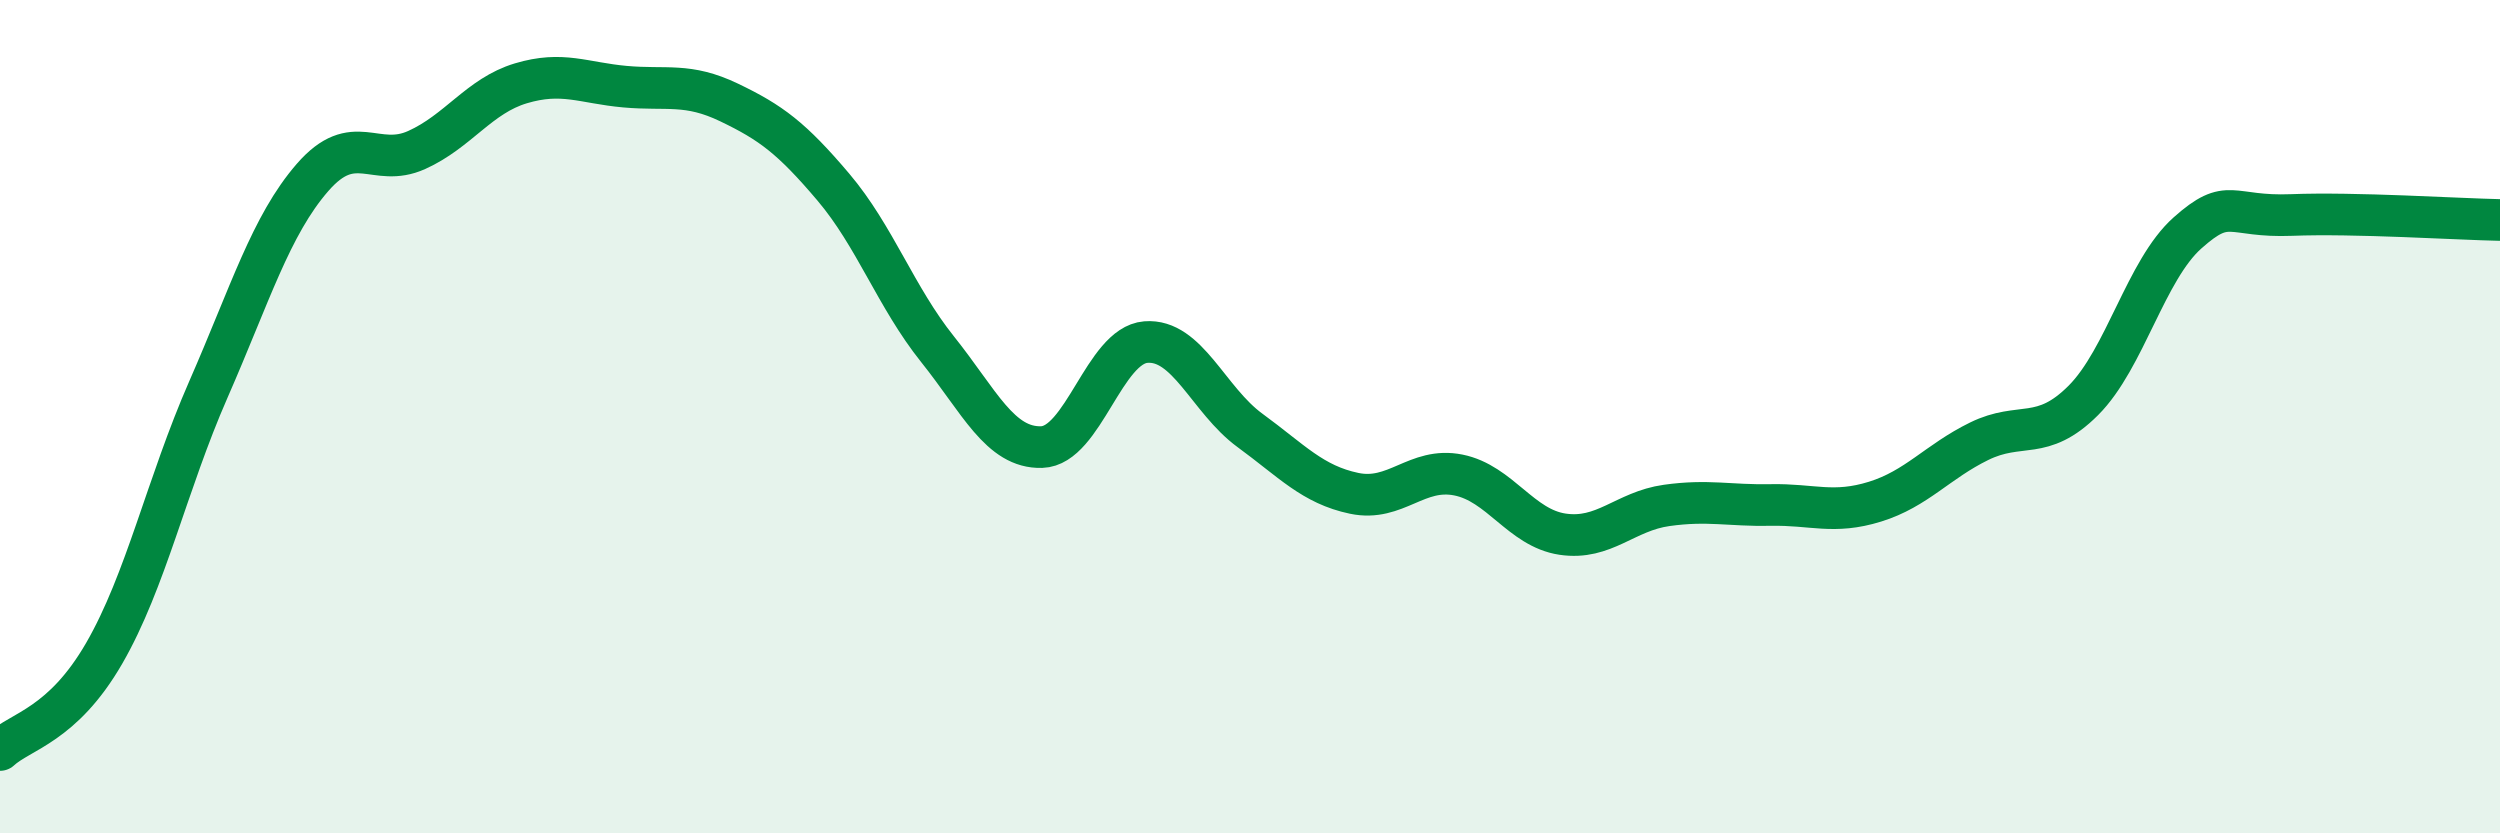
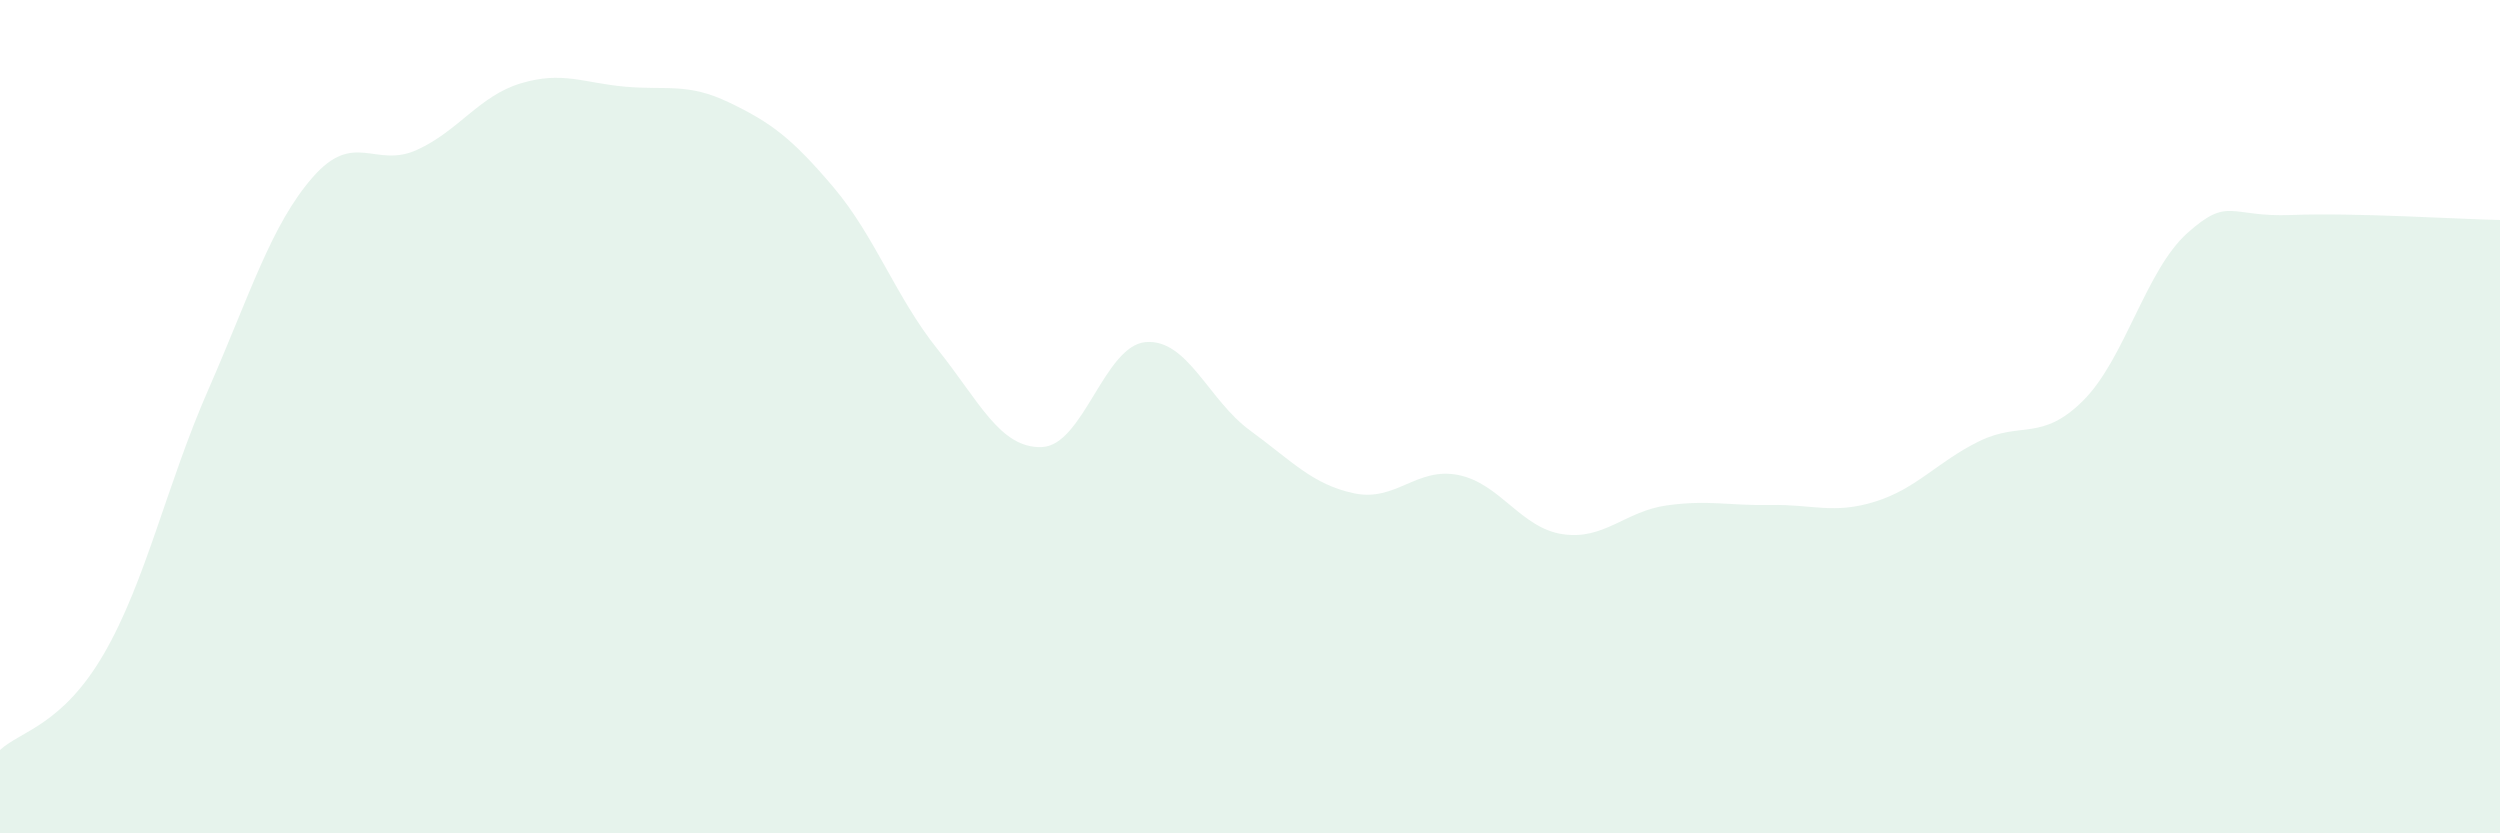
<svg xmlns="http://www.w3.org/2000/svg" width="60" height="20" viewBox="0 0 60 20">
  <path d="M 0,18 C 0.5,17.54 1.5,17.41 2.5,15.68 C 3.5,13.95 4,11.63 5,9.35 C 6,7.07 6.5,5.41 7.5,4.26 C 8.5,3.11 9,4.05 10,3.6 C 11,3.15 11.5,2.3 12.5,2 C 13.5,1.7 14,1.99 15,2.08 C 16,2.17 16.5,1.98 17.5,2.46 C 18.5,2.94 19,3.31 20,4.49 C 21,5.67 21.5,7.13 22.5,8.38 C 23.5,9.63 24,10.76 25,10.73 C 26,10.7 26.5,8.29 27.5,8.21 C 28.5,8.13 29,9.6 30,10.33 C 31,11.06 31.5,11.63 32.5,11.84 C 33.5,12.05 34,11.2 35,11.4 C 36,11.6 36.5,12.67 37.5,12.82 C 38.5,12.97 39,12.27 40,12.13 C 41,11.99 41.5,12.14 42.5,12.12 C 43.5,12.1 44,12.35 45,12.04 C 46,11.73 46.5,11.08 47.5,10.59 C 48.5,10.1 49,10.61 50,9.61 C 51,8.61 51.5,6.48 52.5,5.59 C 53.5,4.7 53.5,5.22 55,5.16 C 56.5,5.1 59,5.26 60,5.28L60 20L0 20Z" fill="#008740" opacity="0.1" stroke-linecap="round" stroke-linejoin="round" />
-   <path d="M 0,18 C 0.5,17.54 1.5,17.41 2.5,15.68 C 3.5,13.95 4,11.63 5,9.35 C 6,7.07 6.5,5.41 7.5,4.26 C 8.5,3.11 9,4.05 10,3.6 C 11,3.15 11.5,2.3 12.5,2 C 13.5,1.7 14,1.99 15,2.08 C 16,2.17 16.5,1.98 17.5,2.46 C 18.5,2.94 19,3.31 20,4.49 C 21,5.67 21.5,7.13 22.5,8.38 C 23.5,9.63 24,10.76 25,10.73 C 26,10.7 26.5,8.29 27.5,8.21 C 28.5,8.13 29,9.6 30,10.33 C 31,11.06 31.5,11.63 32.5,11.84 C 33.5,12.05 34,11.2 35,11.4 C 36,11.6 36.5,12.67 37.5,12.82 C 38.5,12.97 39,12.27 40,12.13 C 41,11.99 41.5,12.14 42.5,12.12 C 43.5,12.1 44,12.35 45,12.04 C 46,11.73 46.5,11.08 47.5,10.59 C 48.5,10.1 49,10.61 50,9.61 C 51,8.61 51.5,6.48 52.5,5.59 C 53.5,4.7 53.5,5.22 55,5.16 C 56.5,5.1 59,5.26 60,5.28" stroke="#008740" stroke-width="1" fill="none" stroke-linecap="round" stroke-linejoin="round" />
</svg>